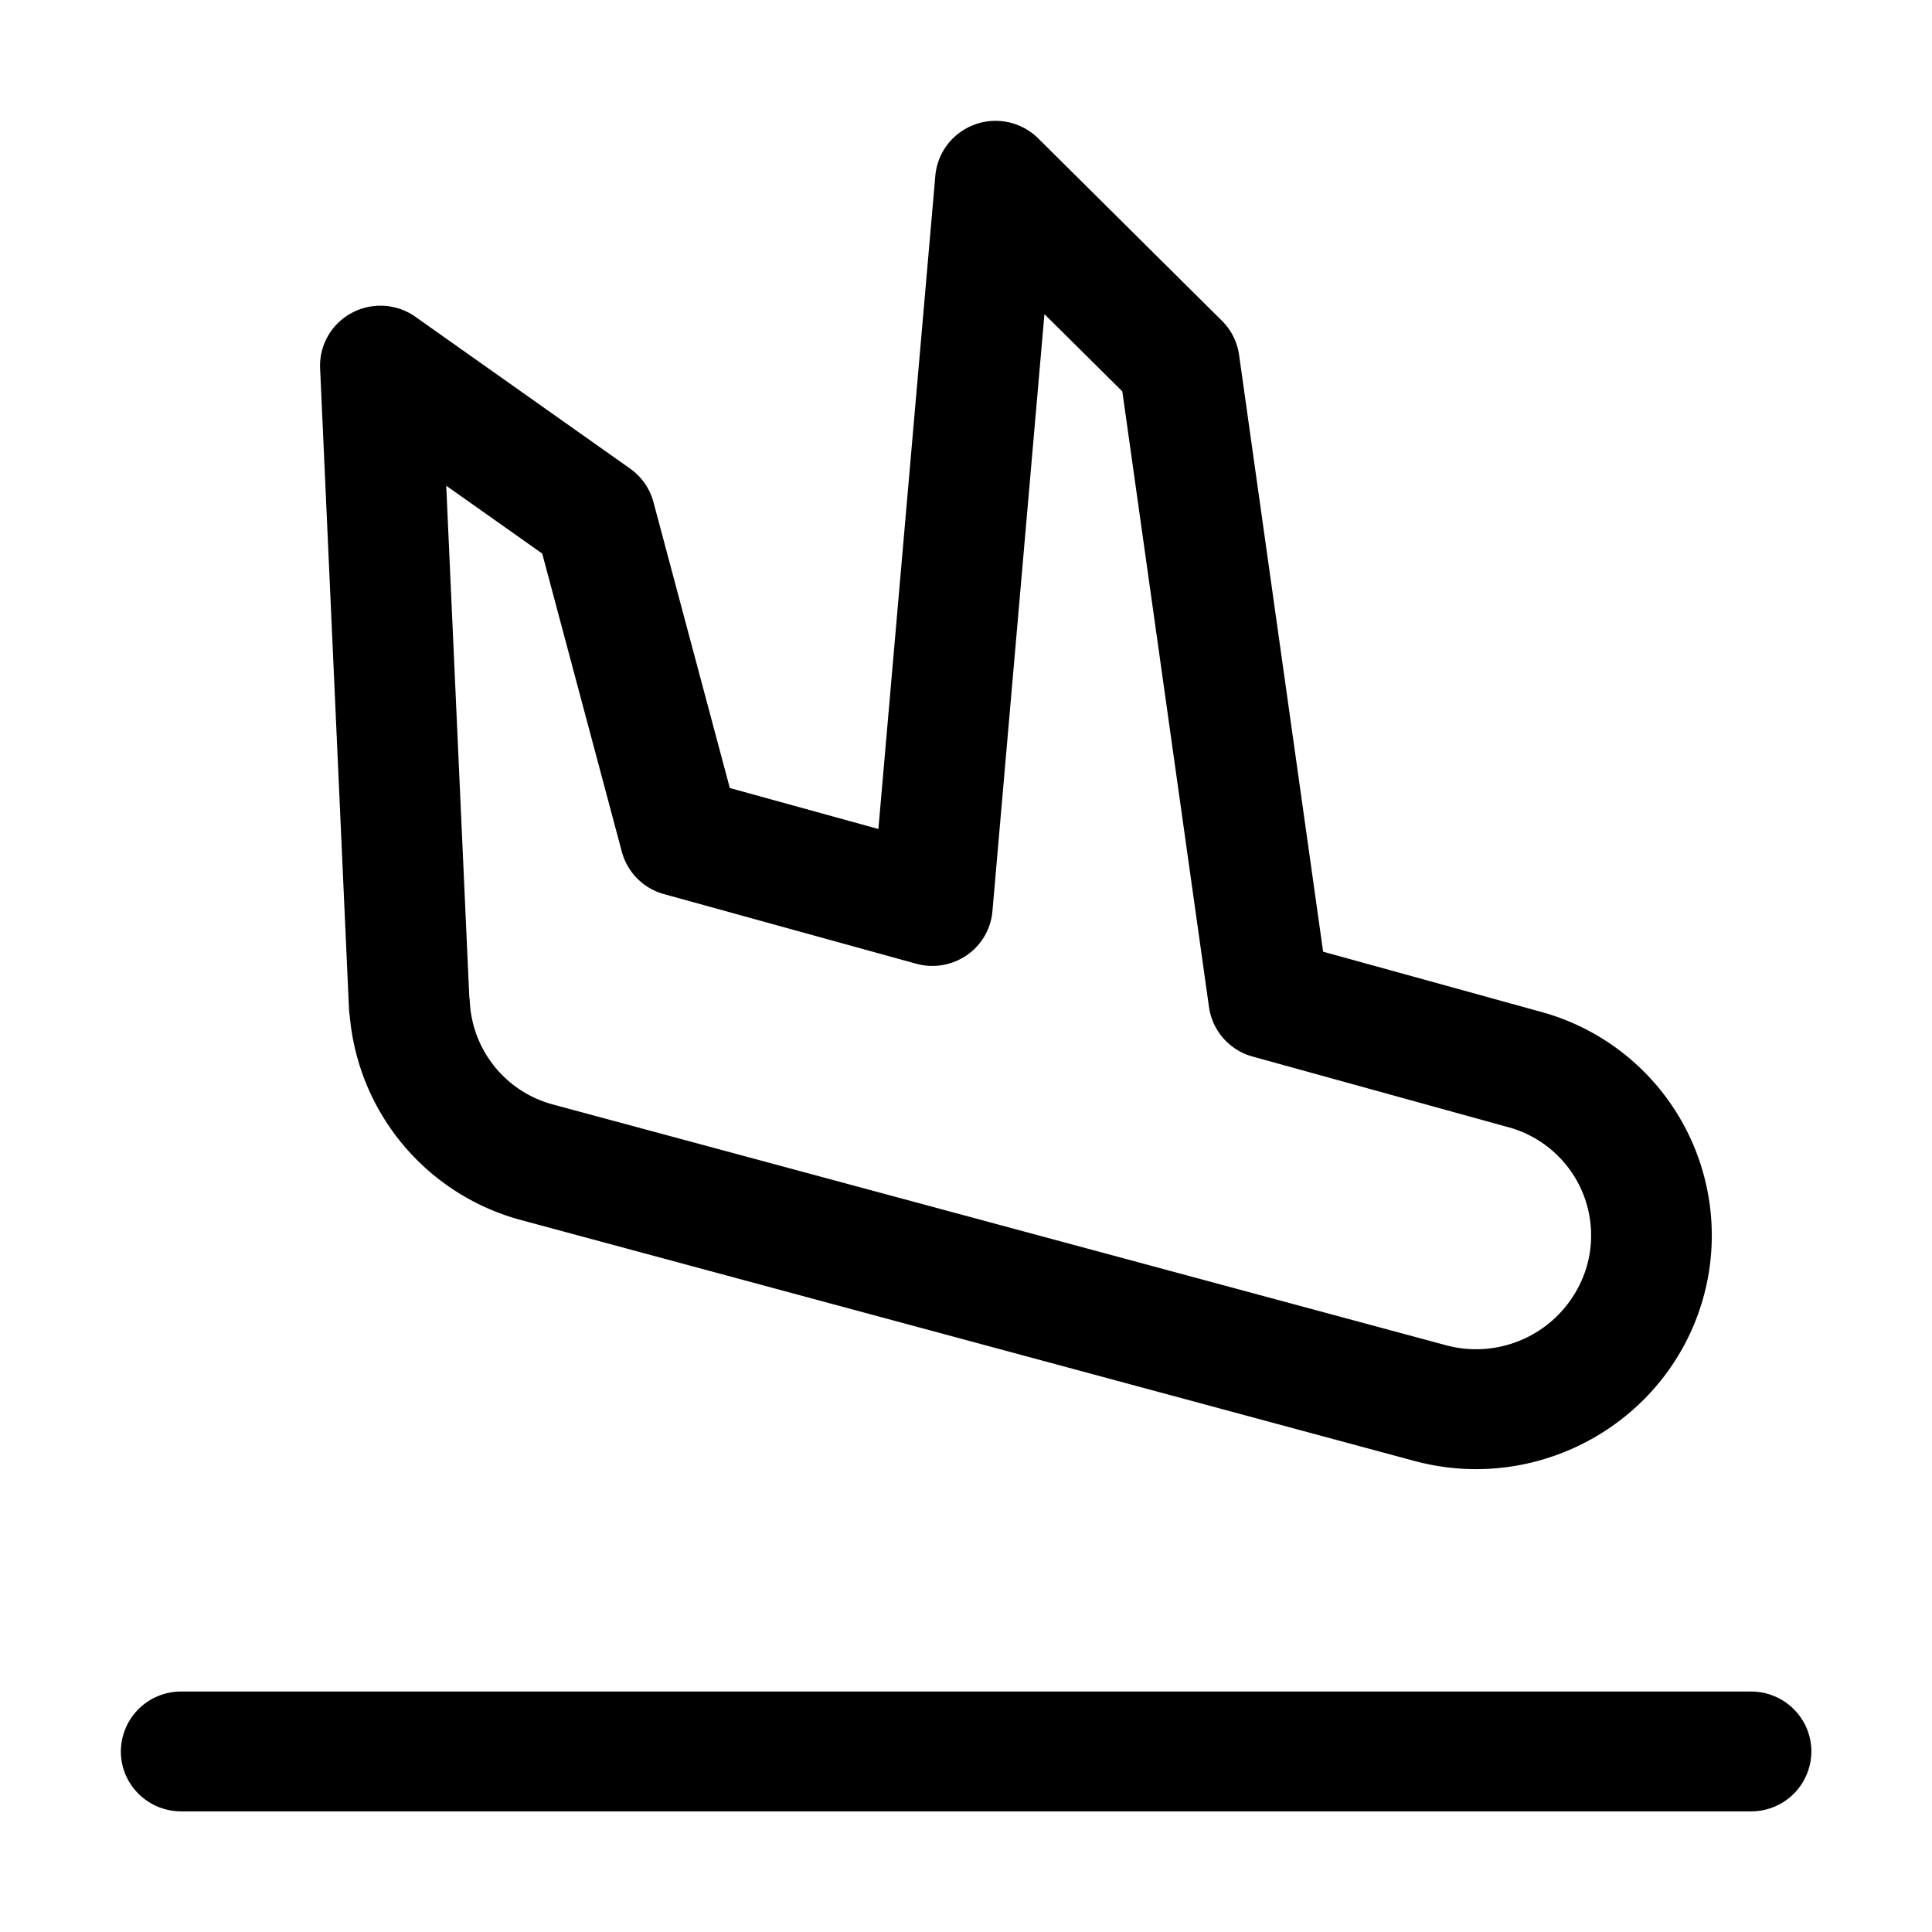
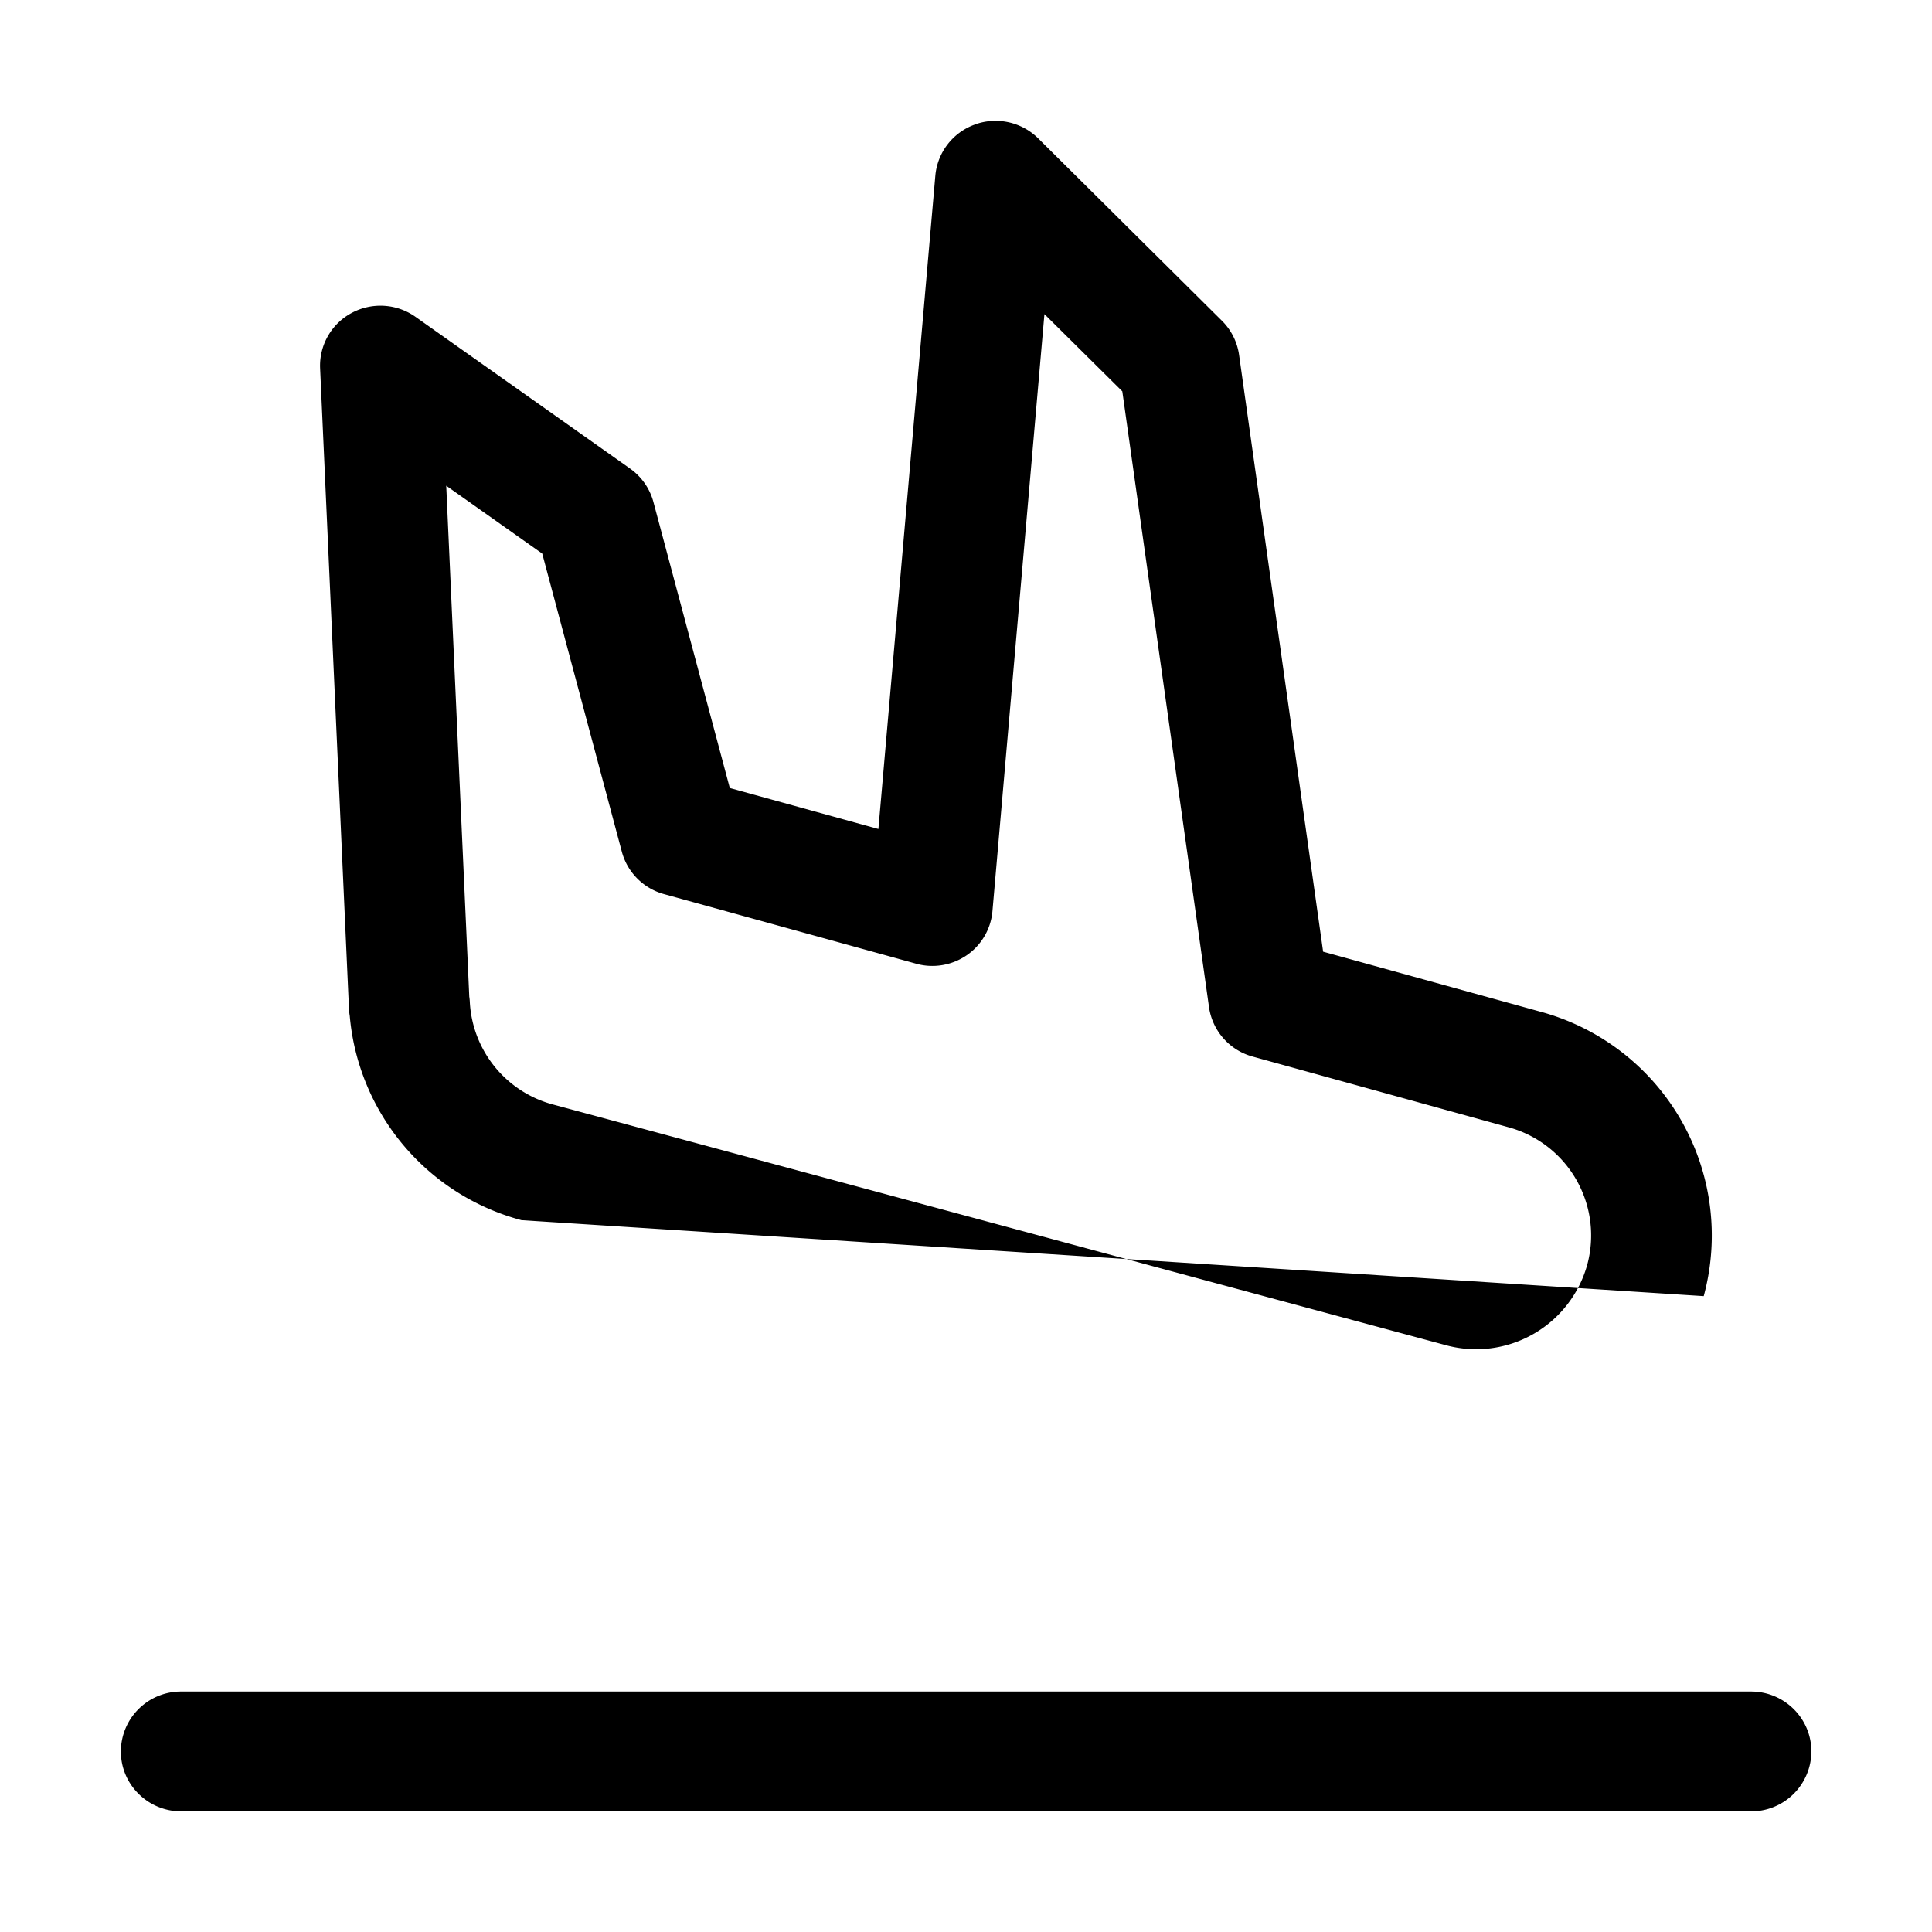
<svg xmlns="http://www.w3.org/2000/svg" width="32" height="32" fill="none" class="persona-icon">
-   <path fill="currentColor" d="M2.002 29.01a.996.996 0 0 1 1-.993h26c.553 0 1 .445 1 .993a.996.996 0 0 1-1 .992h-26c-.552 0-1-.444-1-.992ZM16.146 2.062a1.005 1.005 0 0 1 1.05.23l3.043 3.021a.99.99 0 0 1 .284.565l1.392 9.885 3.604.995a3.84 3.84 0 0 1 2.7 4.71c-.562 2.064-2.71 3.29-4.791 2.73L8.638 20.21a3.85 3.85 0 0 1-2.845-3.383.989.989 0 0 1-.013-.124L5.302 6.1a.991.991 0 0 1 .522-.916 1.006 1.006 0 0 1 1.058.064l3.555 2.514c.19.135.326.33.386.554l1.265 4.736 2.461.679.943-10.82a.994.994 0 0 1 .654-.848ZM7.774 16.514c.004.03.007.06.008.09a1.86 1.86 0 0 0 1.381 1.691l14.79 3.987a1.91 1.91 0 0 0 2.336-1.332 1.858 1.858 0 0 0-1.306-2.28l-4.235-1.17a.995.995 0 0 1-.723-.818l-1.436-10.2-1.29-1.279-.861 9.889a.99.99 0 0 1-.426.73c-.245.168-.552.22-.838.14L11 14.81a.996.996 0 0 1-.7-.701l-1.319-4.94-1.59-1.124.382 8.47Z" />
+   <path fill="currentColor" d="M2.002 29.01a.996.996 0 0 1 1-.993h26c.553 0 1 .445 1 .993a.996.996 0 0 1-1 .992h-26c-.552 0-1-.444-1-.992ZM16.146 2.062a1.005 1.005 0 0 1 1.05.23l3.043 3.021a.99.99 0 0 1 .284.565l1.392 9.885 3.604.995a3.84 3.84 0 0 1 2.7 4.71L8.638 20.21a3.85 3.85 0 0 1-2.845-3.383.989.989 0 0 1-.013-.124L5.302 6.1a.991.991 0 0 1 .522-.916 1.006 1.006 0 0 1 1.058.064l3.555 2.514c.19.135.326.33.386.554l1.265 4.736 2.461.679.943-10.82a.994.994 0 0 1 .654-.848ZM7.774 16.514c.004.03.007.06.008.09a1.86 1.86 0 0 0 1.381 1.691l14.79 3.987a1.91 1.91 0 0 0 2.336-1.332 1.858 1.858 0 0 0-1.306-2.28l-4.235-1.17a.995.995 0 0 1-.723-.818l-1.436-10.2-1.29-1.279-.861 9.889a.99.99 0 0 1-.426.73c-.245.168-.552.22-.838.14L11 14.81a.996.996 0 0 1-.7-.701l-1.319-4.94-1.59-1.124.382 8.47Z" />
</svg>